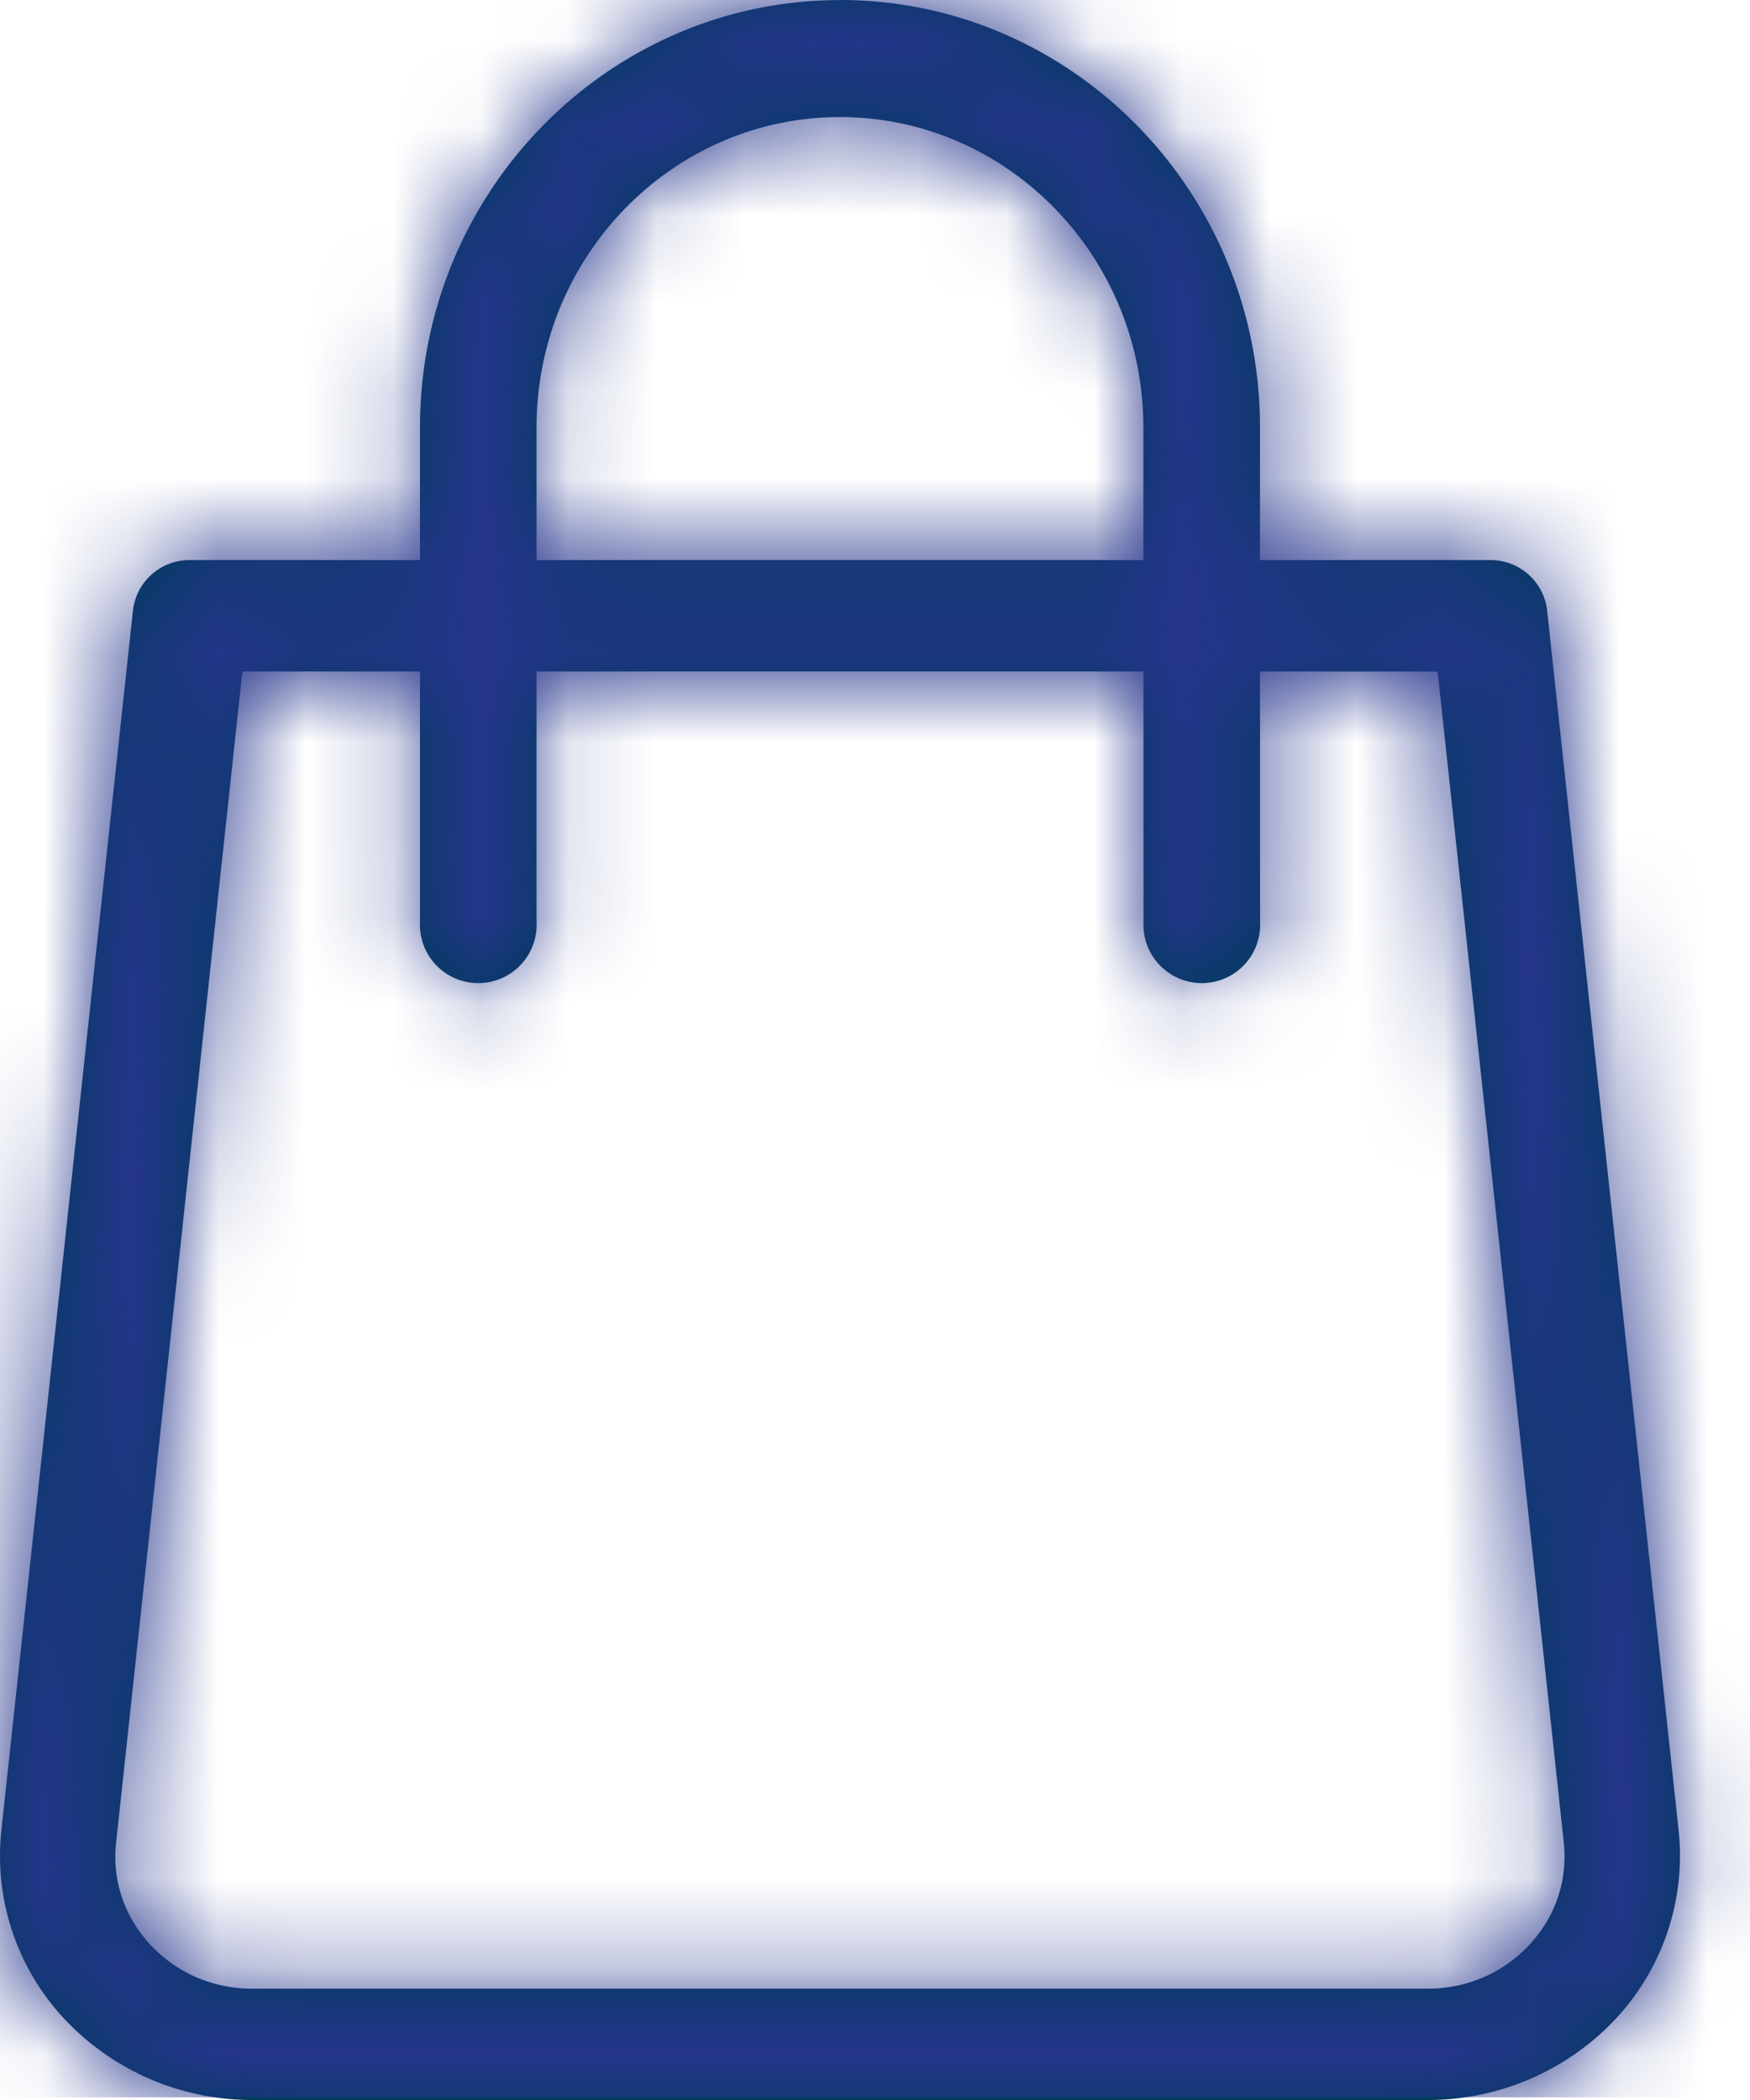
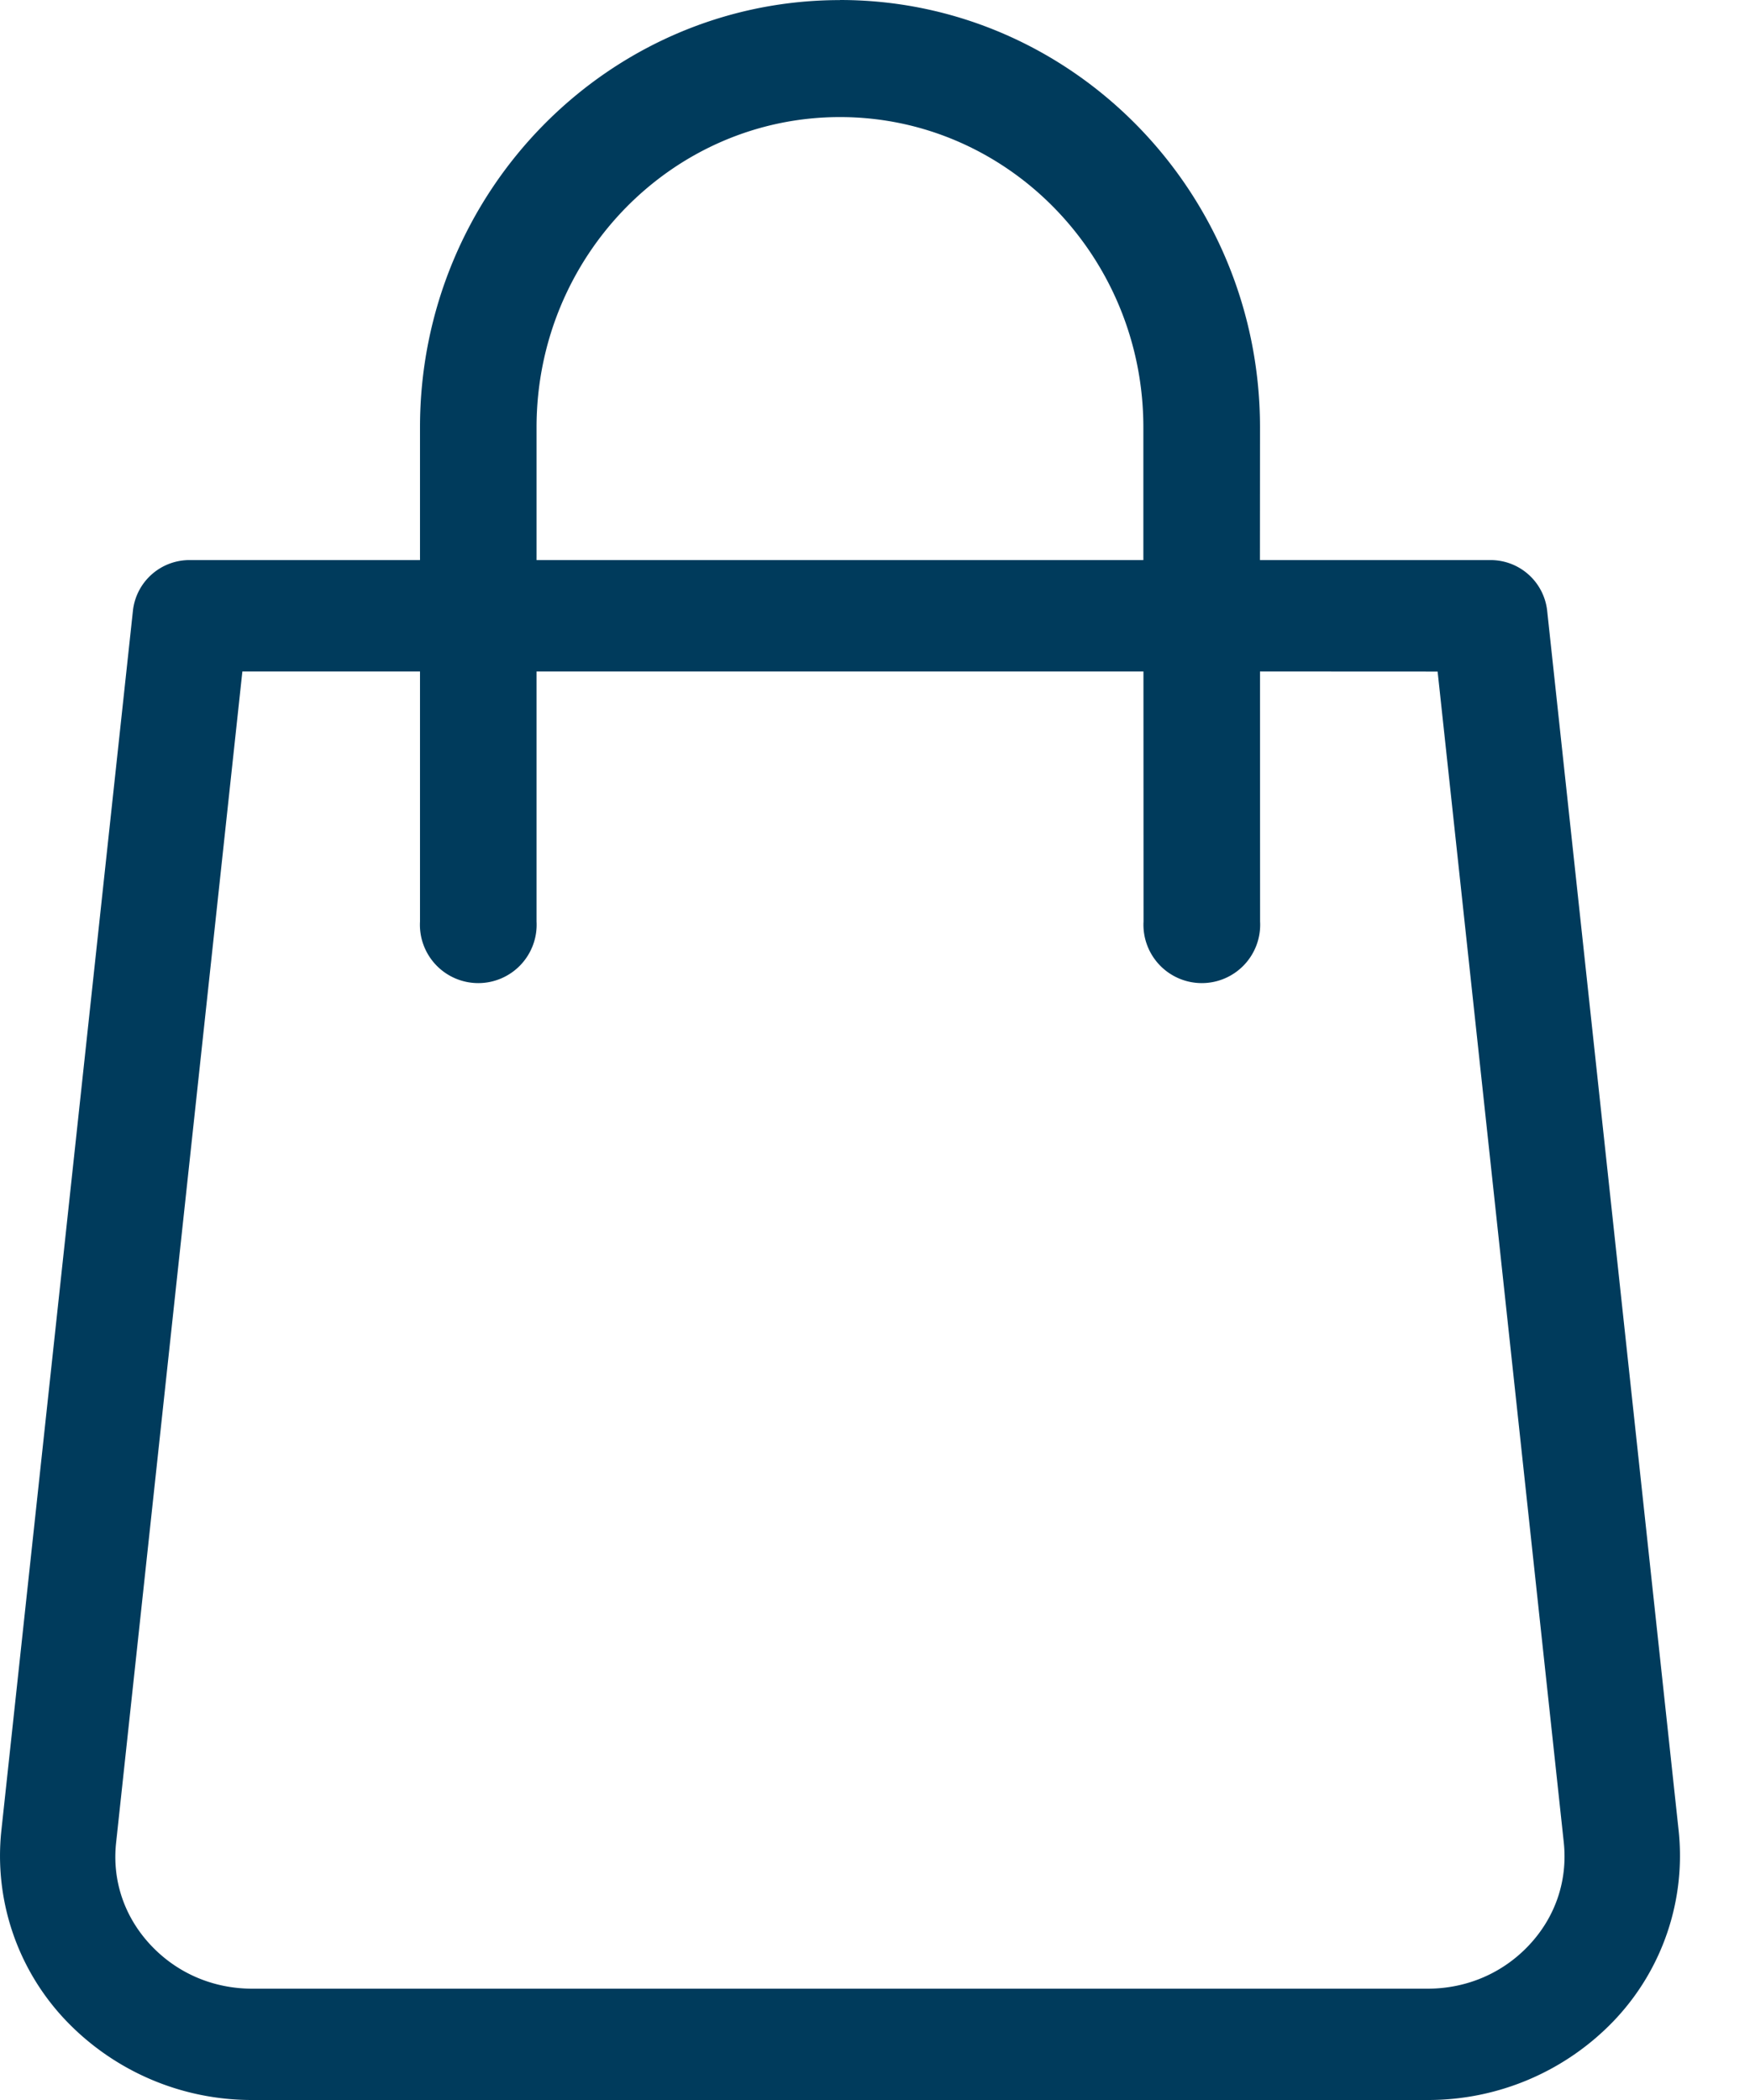
<svg xmlns="http://www.w3.org/2000/svg" xmlns:xlink="http://www.w3.org/1999/xlink" width="20" height="24">
  <defs>
    <path d="M9.6.03c2.647 0 4.8 2.191 4.8 4.884l-.001 1.517h2.626a.65.65 0 01.656.571l1.504 13.954a2.732 2.732 0 01-.727 2.154 2.937 2.937 0 01-2.144.92H2.886a2.935 2.935 0 01-2.144-.92 2.728 2.728 0 01-.727-2.154L1.52 7.002a.65.65 0 01.656-.571H4.8V4.914C4.8 2.221 6.953.031 9.6.031zm6.83 7.675L14.4 7.704l.001 2.858a.667.667 0 11-1.332 0l-.001-2.858H6.132v2.858a.667.667 0 11-1.332 0V7.704H2.77L1.327 21.089c-.047.431.093.847.394 1.169.301.322.714.5 1.164.5h13.428c.45 0 .863-.178 1.164-.5.301-.322.44-.738.395-1.17L16.43 7.706zM9.6 1.368c-1.912 0-3.468 1.59-3.468 3.546v1.517h6.935V4.914c0-1.955-1.555-3.546-3.467-3.546z" id="a" />
  </defs>
  <g transform="translate(0 -.03)" fill="none" fill-rule="evenodd">
    <mask id="b" fill="#fff">
      <use xlink:href="#a" />
    </mask>
    <use fill="#003B5C" xlink:href="#a" />
    <g mask="url(#b)" fill="#26358C">
-       <path d="M-3 0h24v24H-3z" />
-     </g>
+       </g>
  </g>
</svg>